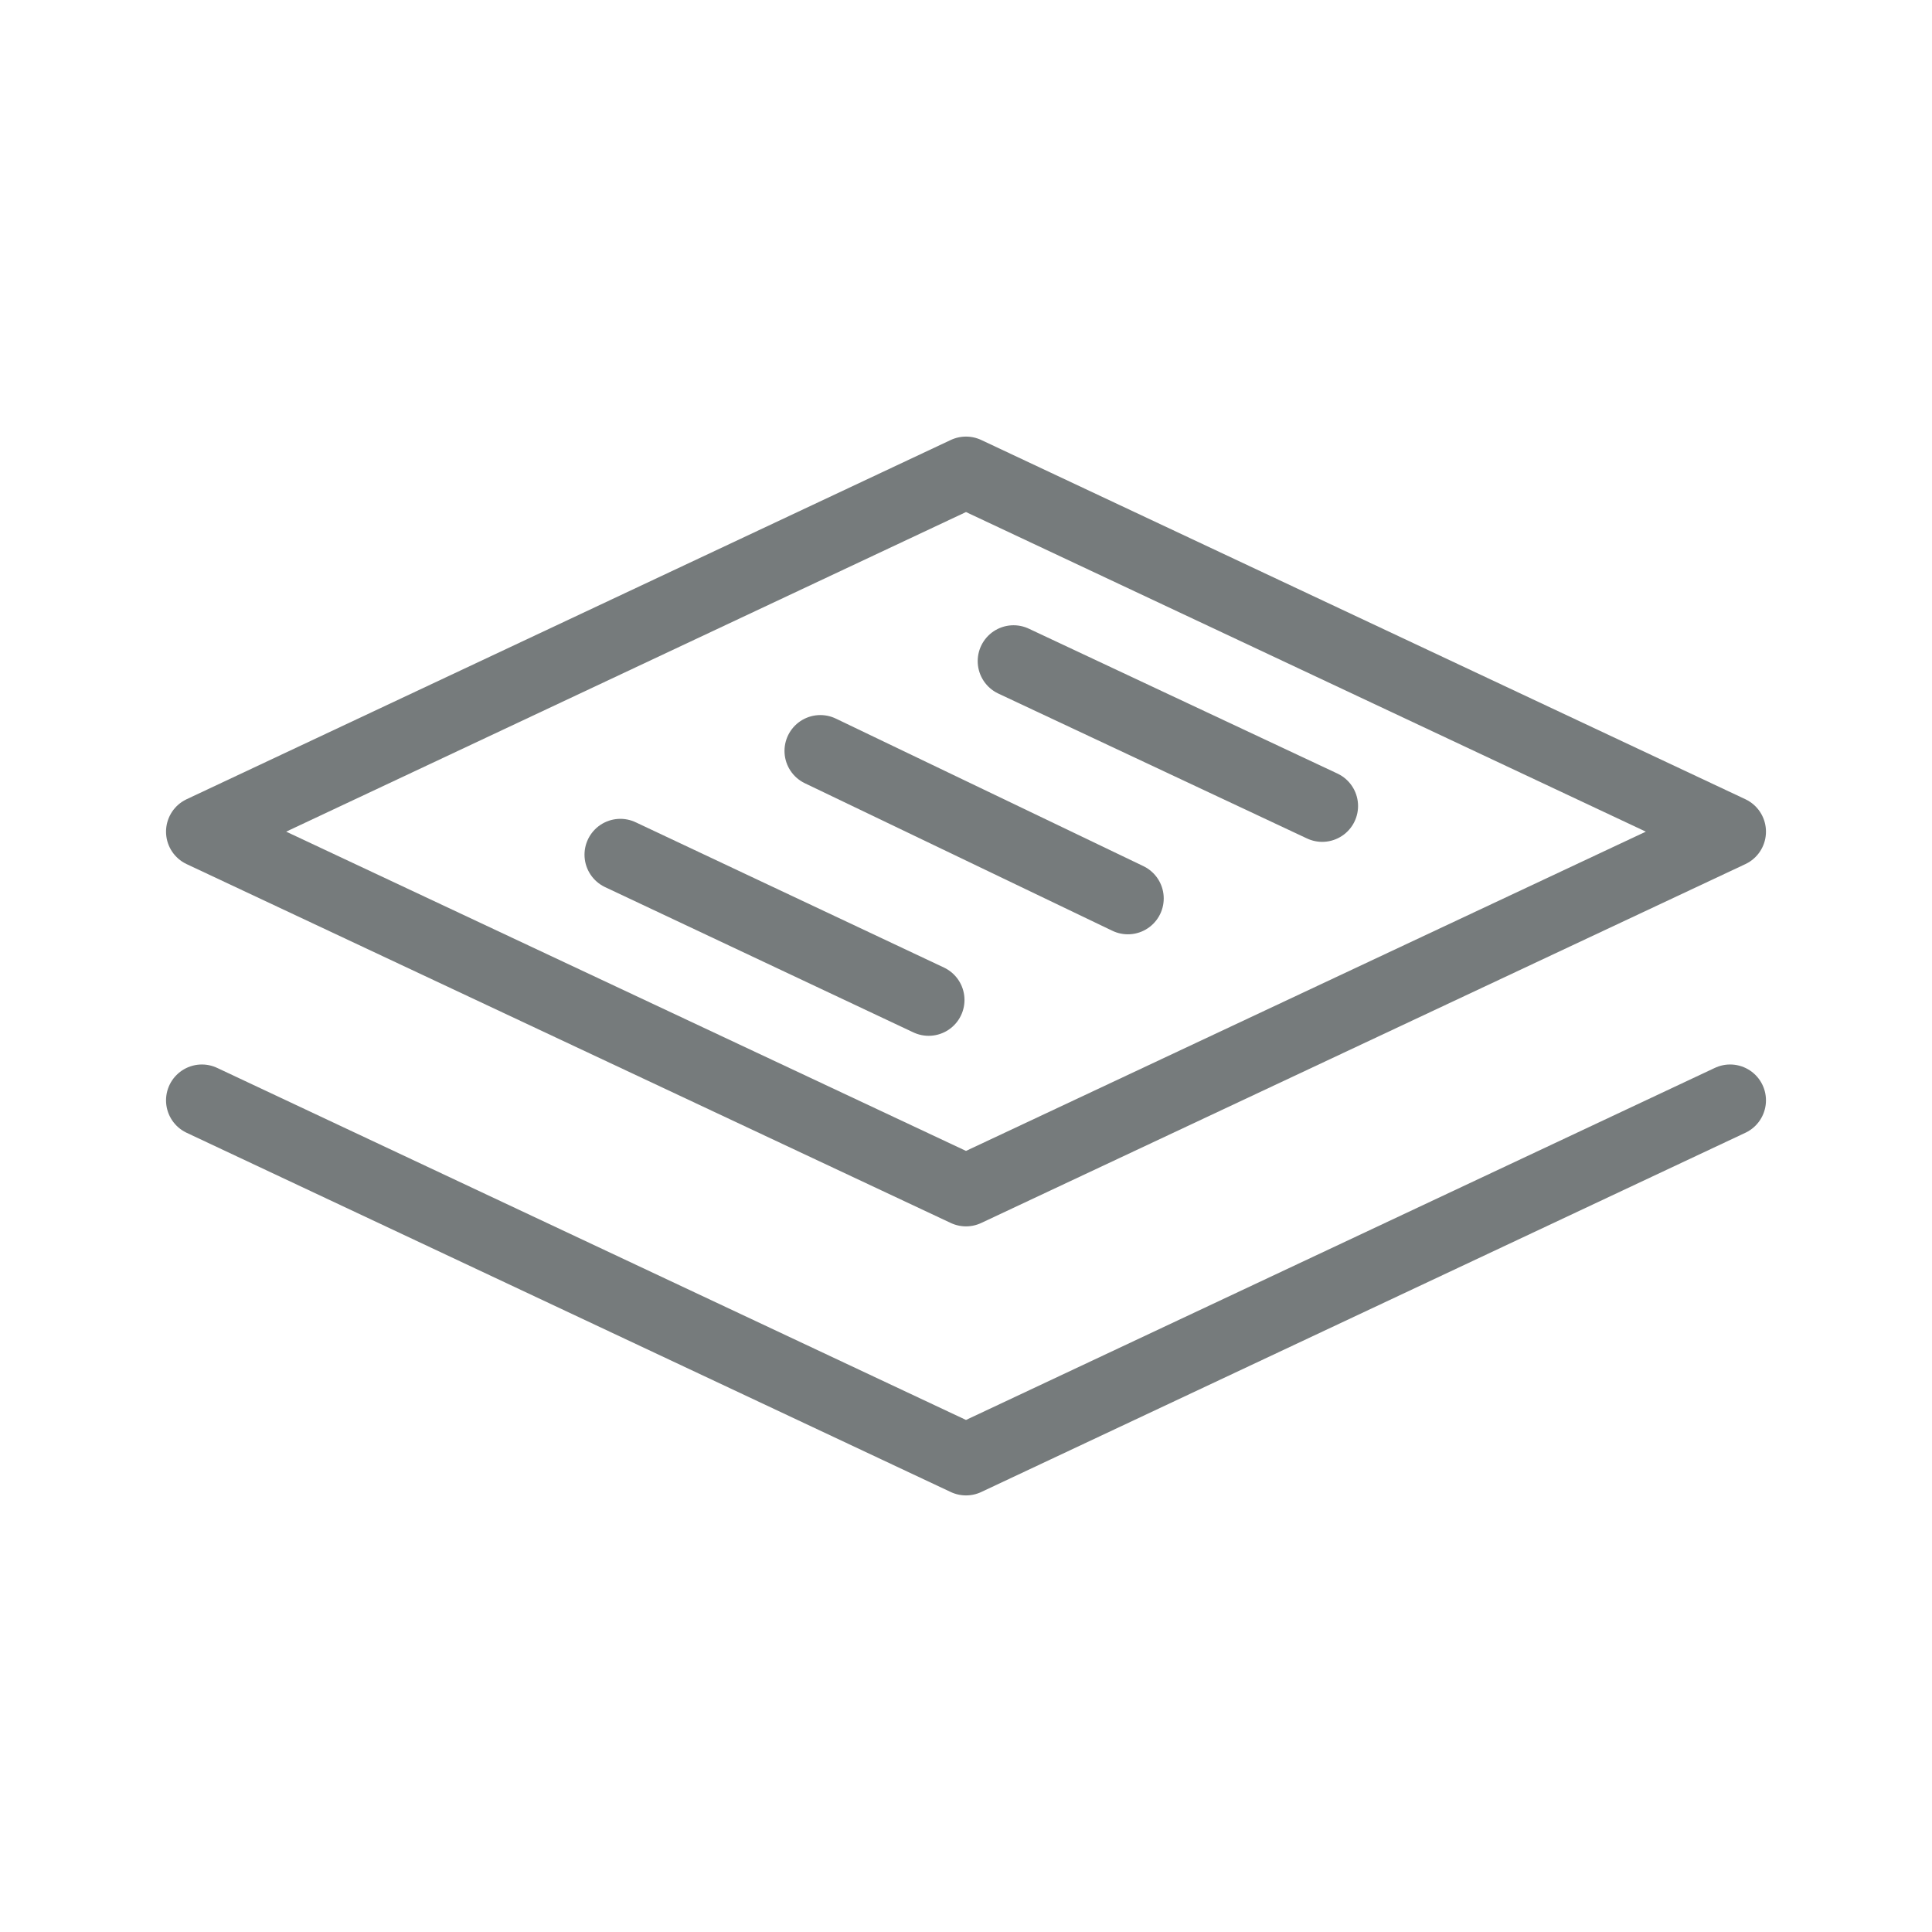
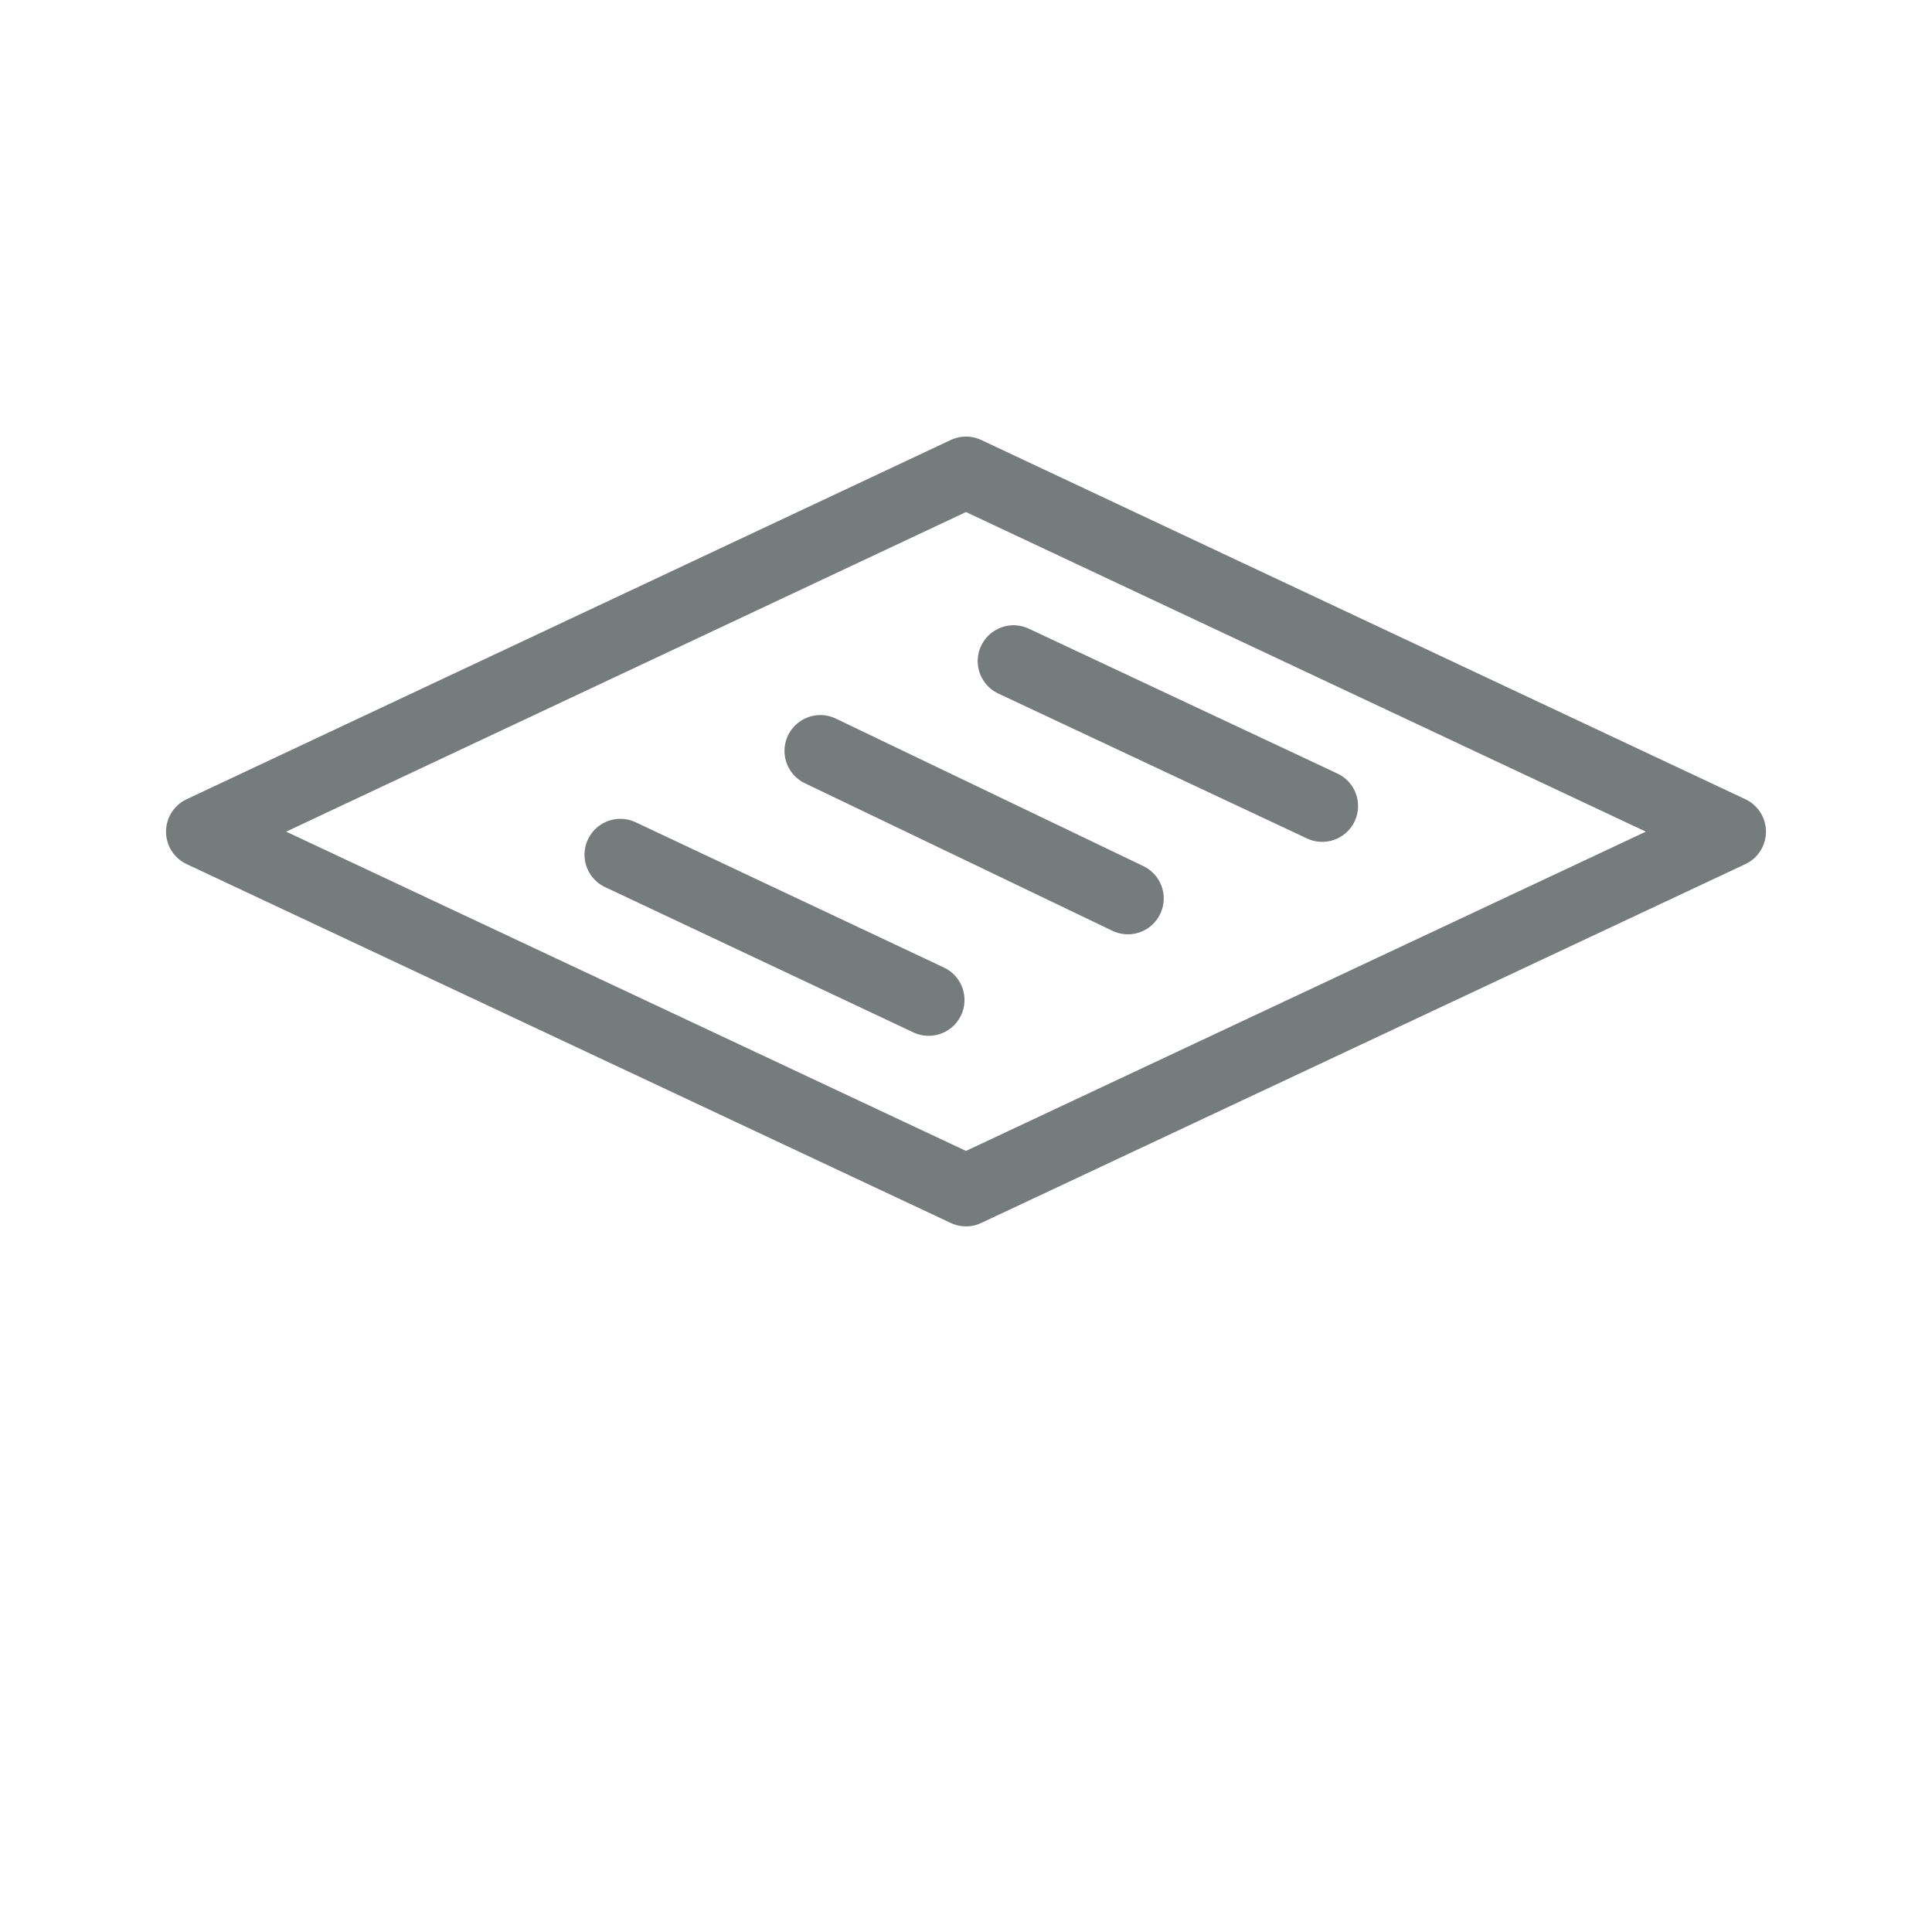
<svg xmlns="http://www.w3.org/2000/svg" version="1.1" id="Layer_1" x="0px" y="0px" viewBox="0 0 512 512" style="enable-background:new 0 0 512 512;" xml:space="preserve">
  <style type="text/css">
	.st0{fill:none;stroke:#767B7C;stroke-width:19;stroke-linecap:round;stroke-linejoin:round;stroke-miterlimit:10;}
</style>
  <g>
    <polygon class="st0" points="256,315.5 53.5,220.4 256,125.2 458.5,220.4  " />
    <line class="st0" x1="268.6" y1="175.2" x2="350.4" y2="213.6" />
    <line class="st0" x1="217.4" y1="199" x2="298.9" y2="238.1" />
    <line class="st0" x1="164.4" y1="226.5" x2="246.1" y2="265" />
-     <polyline class="st0" points="458.5,291.6 256,386.8 53.5,291.6  " />
  </g>
</svg>